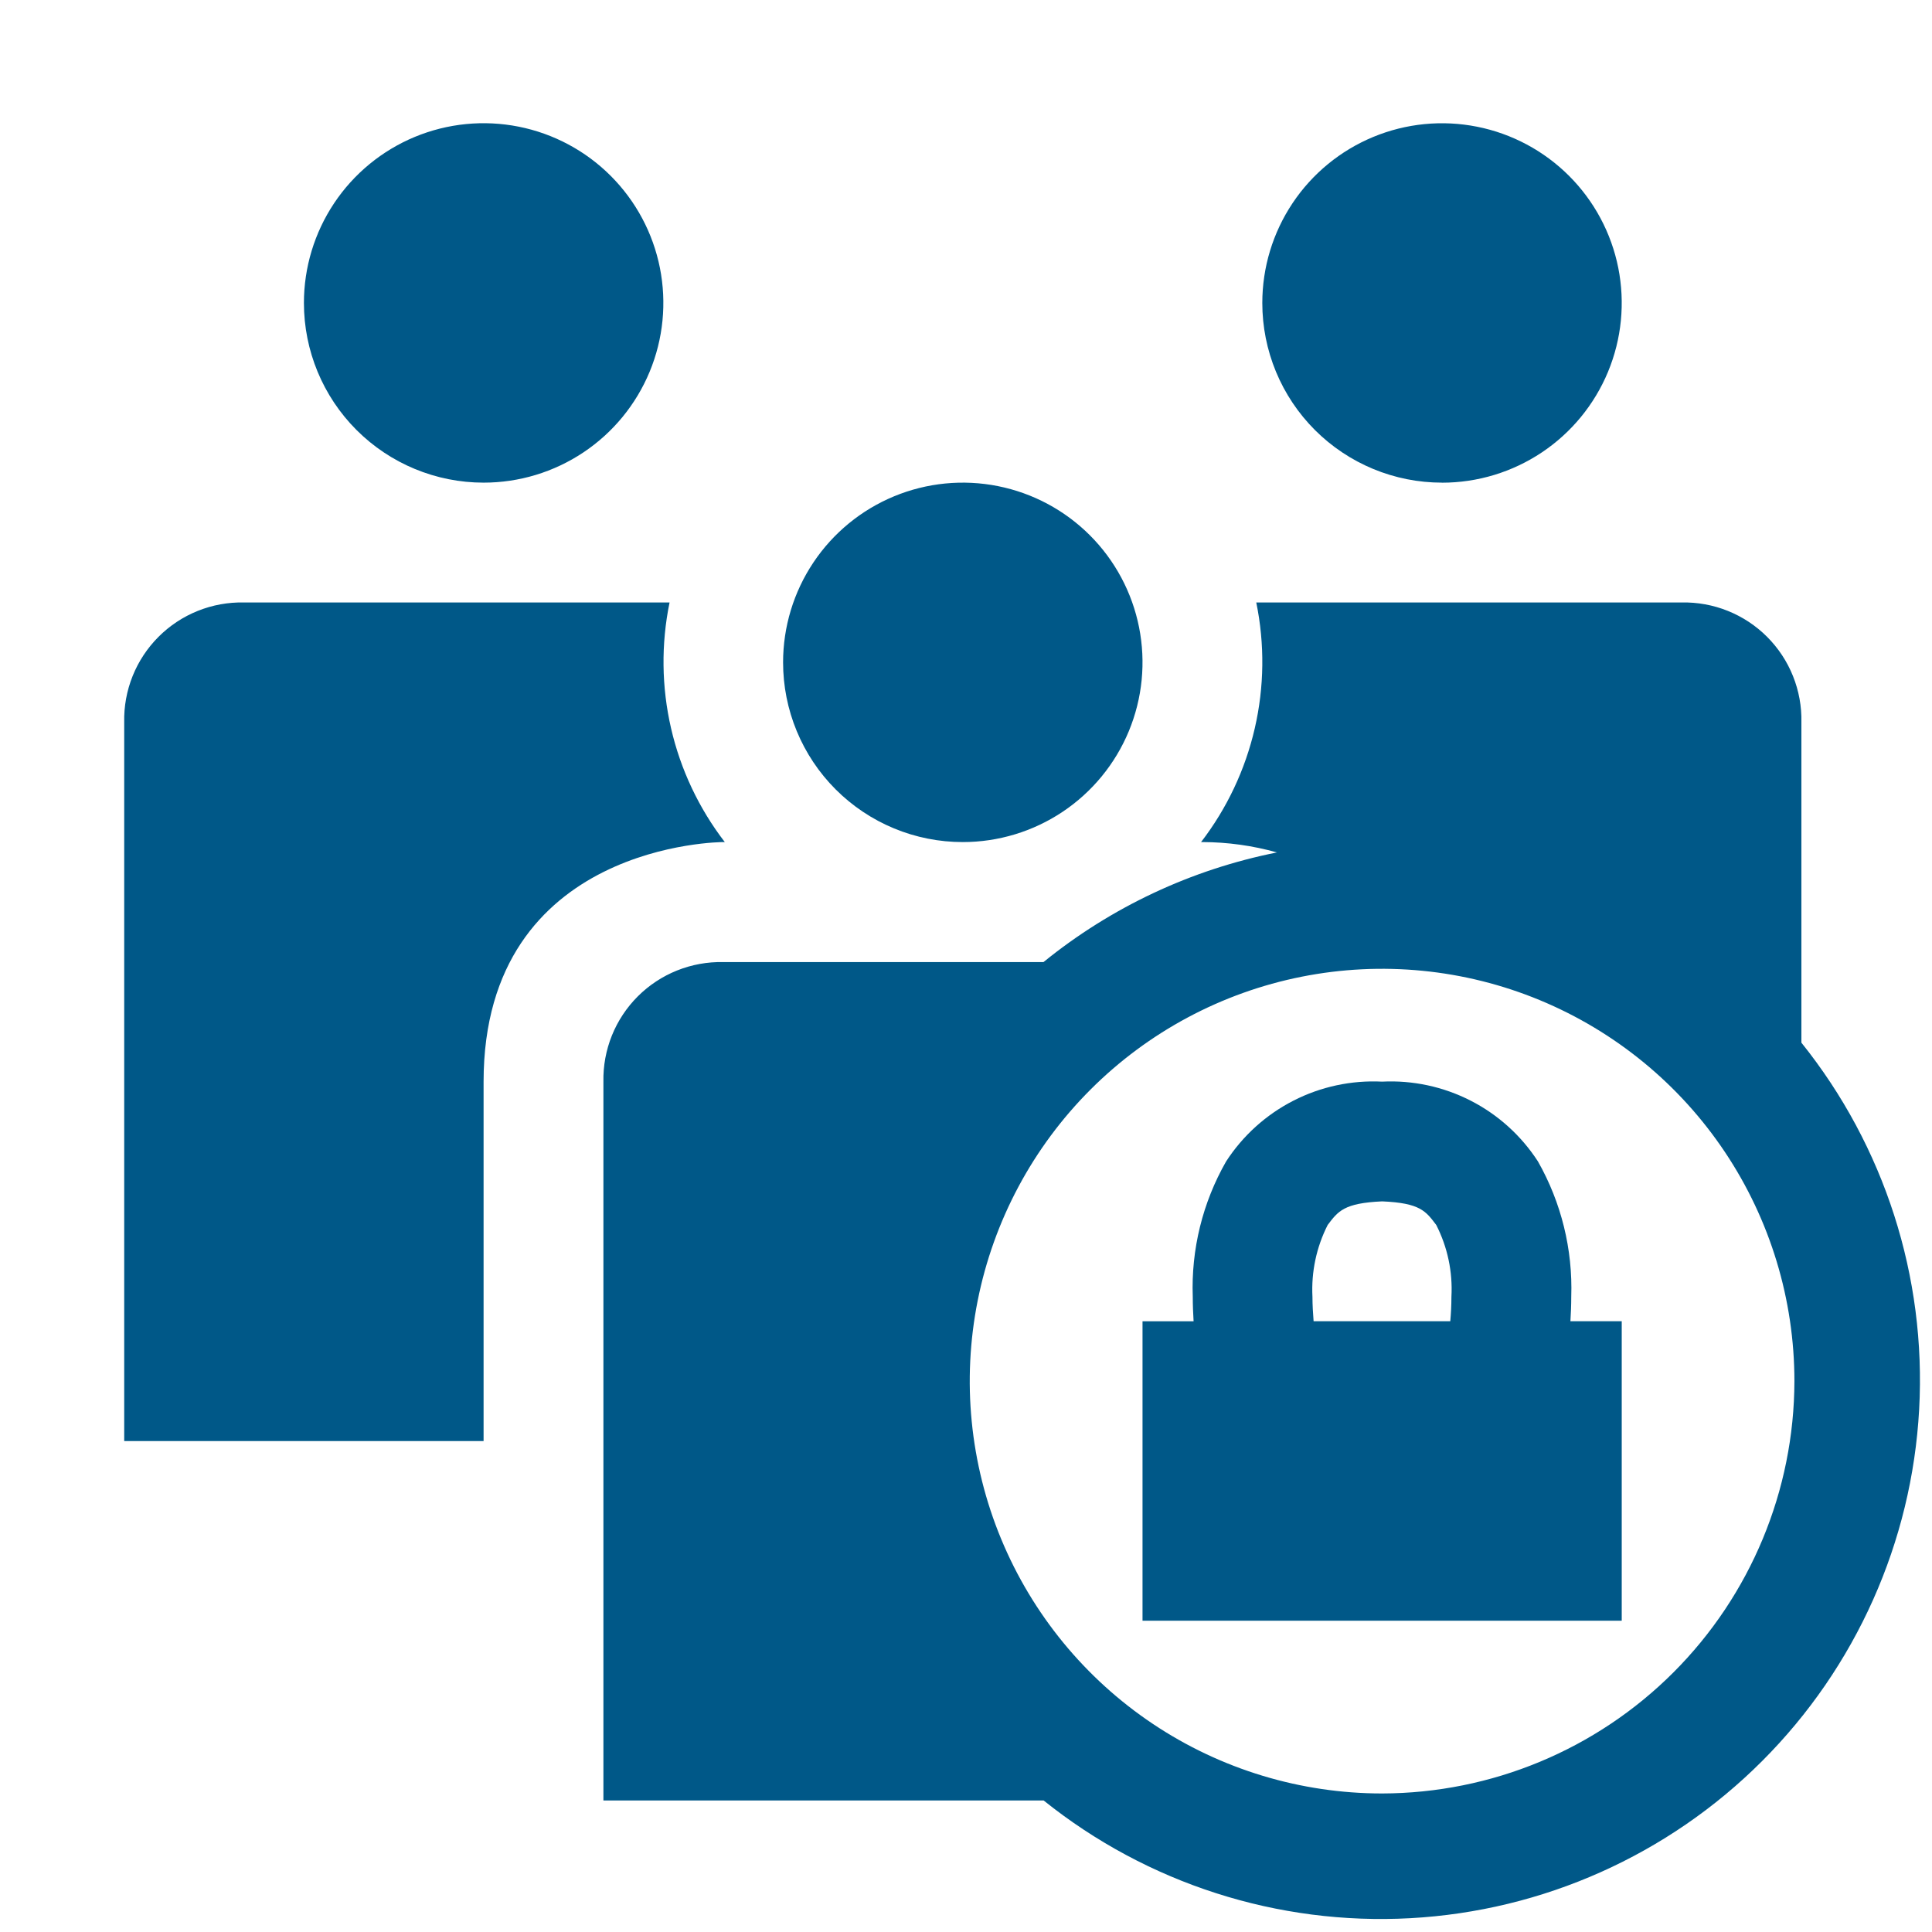
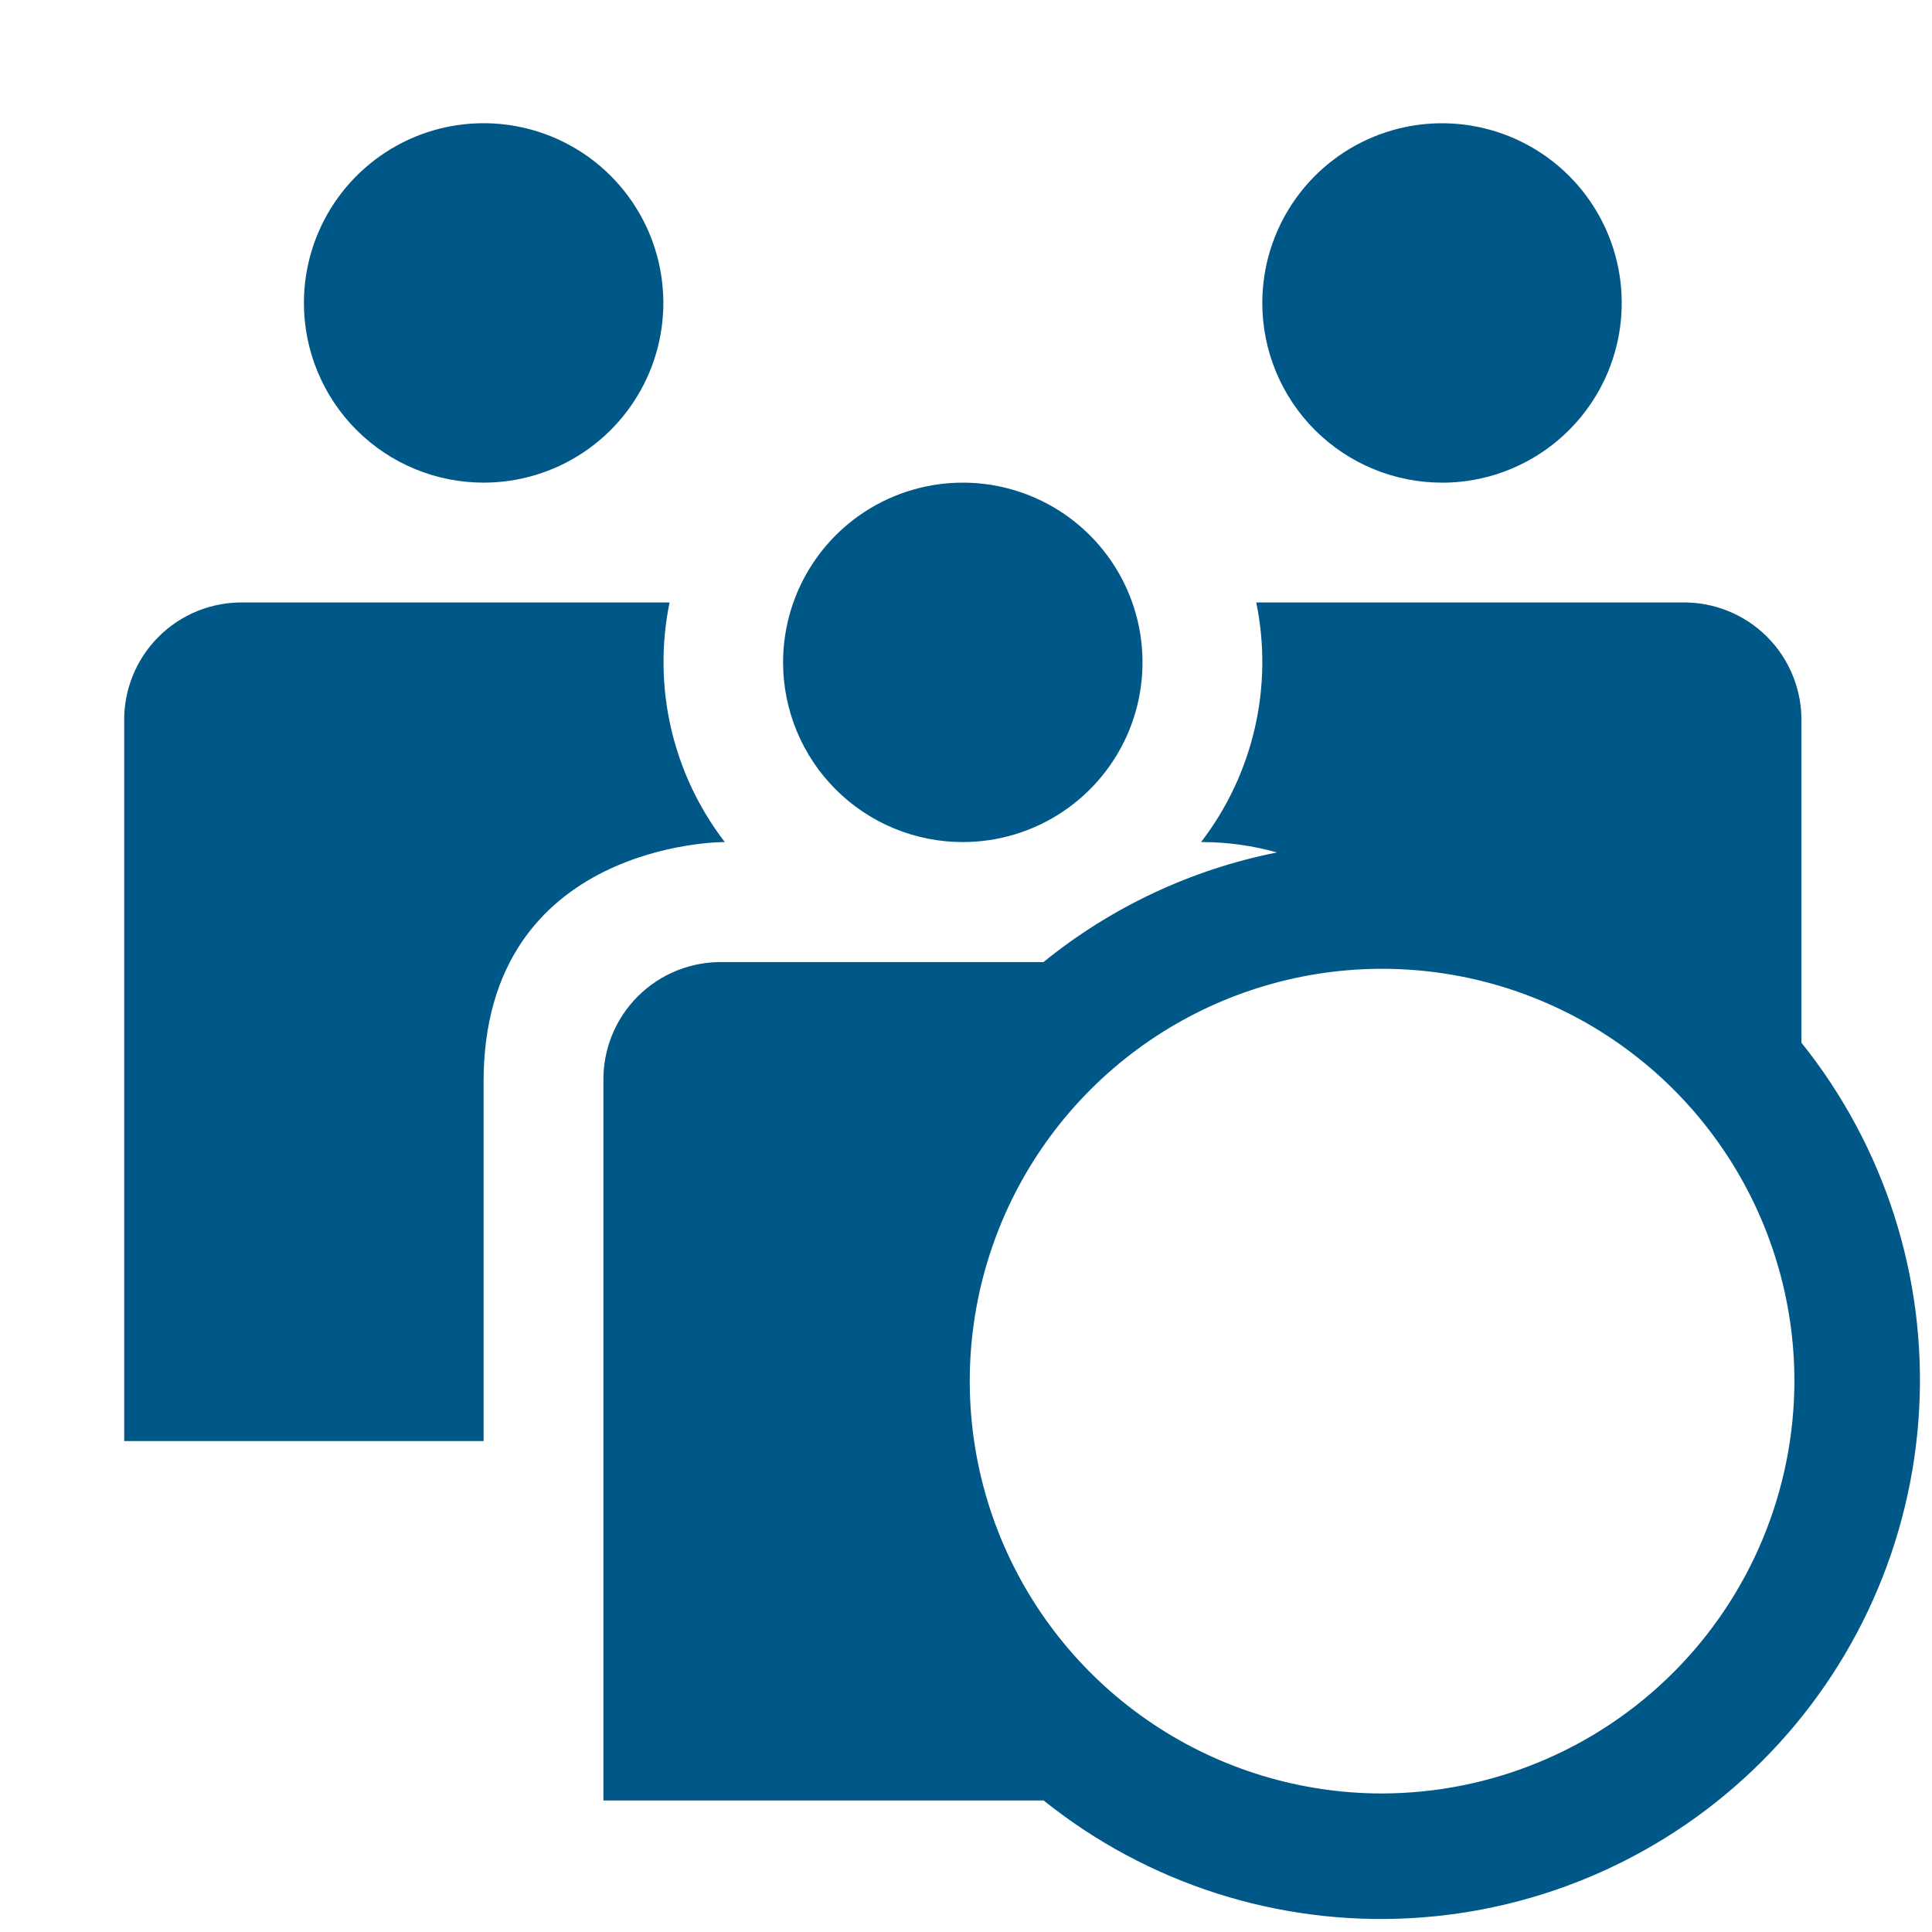
<svg xmlns="http://www.w3.org/2000/svg" width="145" height="145" viewBox="0 0 145 145" fill="none">
  <g clip-path="url(#clip0_5_80)">
    <path d="M72.26 63.199C74.927 63.199 77.535 62.408 79.753 60.926C81.971 59.444 83.7 57.338 84.721 54.874C85.742 52.409 86.009 49.697 85.489 47.081C84.969 44.465 83.685 42.061 81.799 40.175C79.913 38.288 77.51 37.004 74.894 36.483C72.277 35.962 69.565 36.228 67.101 37.249C64.636 38.269 62.529 39.998 61.047 42.215C59.564 44.433 58.773 47.04 58.772 49.708C58.771 51.479 59.119 53.234 59.797 54.871C60.474 56.508 61.468 57.995 62.72 59.248C63.973 60.501 65.46 61.495 67.097 62.173C68.734 62.851 70.488 63.2 72.26 63.199ZM108.226 36.227C110.893 36.227 113.501 35.435 115.719 33.953C117.937 32.471 119.666 30.365 120.687 27.9C121.708 25.436 121.975 22.724 121.455 20.107C120.934 17.491 119.649 15.087 117.763 13.201C115.877 11.315 113.473 10.03 110.857 9.51C108.241 8.989 105.529 9.256 103.064 10.277C100.599 11.298 98.493 13.027 97.011 15.245C95.529 17.463 94.738 20.071 94.738 22.739C94.738 24.51 95.087 26.263 95.764 27.9C96.442 29.536 97.436 31.023 98.688 32.275C99.941 33.527 101.428 34.52 103.064 35.198C104.701 35.875 106.455 36.224 108.226 36.223V36.227ZM54.397 63.199C52.455 60.675 51.08 57.763 50.364 54.66C49.649 51.556 49.611 48.336 50.252 45.216H18.311C17.124 45.191 15.944 45.406 14.841 45.849C13.739 46.292 12.738 46.953 11.899 47.793C11.059 48.633 10.397 49.634 9.955 50.736C9.512 51.838 9.296 53.019 9.322 54.206V108.155H36.294V81.182C36.294 63.199 54.277 63.199 54.277 63.199H54.397ZM36.294 36.223C38.962 36.224 41.571 35.433 43.789 33.951C46.008 32.47 47.737 30.363 48.758 27.898C49.78 25.434 50.047 22.721 49.527 20.105C49.006 17.488 47.722 15.084 45.835 13.198C43.949 11.311 41.545 10.027 38.928 9.506C36.312 8.986 33.599 9.253 31.134 10.274C28.67 11.296 26.563 13.025 25.081 15.244C23.6 17.462 22.809 20.071 22.81 22.739C22.81 26.315 24.23 29.745 26.759 32.274C29.288 34.802 32.718 36.223 36.294 36.223ZM135.198 78.254V54.206C135.224 53.019 135.008 51.838 134.565 50.736C134.123 49.634 133.461 48.633 132.621 47.793C131.782 46.953 130.78 46.292 129.678 45.849C128.576 45.406 127.396 45.191 126.209 45.216H94.285C94.926 48.335 94.888 51.556 94.173 54.659C93.458 57.762 92.084 60.675 90.143 63.199H90.236C92.13 63.203 94.015 63.464 95.838 63.977C89.415 65.254 83.4 68.079 78.315 72.206H54.277C53.091 72.181 51.912 72.396 50.81 72.838C49.709 73.28 48.709 73.94 47.869 74.778C47.03 75.616 46.368 76.616 45.924 77.716C45.481 78.817 45.264 79.996 45.287 81.182V135.127H78.325C86.099 141.362 95.9 144.509 105.85 143.964C115.801 143.42 125.2 139.222 132.246 132.175C139.293 125.129 143.491 115.73 144.036 105.779C144.58 95.829 141.433 86.028 135.198 78.254ZM103.731 134.603C97.61 134.603 91.626 132.789 86.537 129.389C81.447 125.988 77.48 121.155 75.137 115.5C72.795 109.846 72.182 103.623 73.376 97.62C74.57 91.617 77.517 86.102 81.845 81.774C86.173 77.446 91.688 74.498 97.691 73.304C103.694 72.111 109.917 72.724 115.572 75.066C121.226 77.409 126.06 81.376 129.46 86.466C132.86 91.555 134.674 97.539 134.674 103.66C134.656 111.861 131.39 119.721 125.591 125.52C119.792 131.319 111.932 134.584 103.731 134.603Z" fill="#005888" />
-     <path d="M117.863 99.161C117.898 98.572 117.925 97.961 117.925 97.324C118.044 93.773 117.179 90.258 115.426 87.168C114.173 85.232 112.433 83.659 110.38 82.608C108.327 81.557 106.034 81.064 103.731 81.179C101.425 81.063 99.128 81.555 97.073 82.607C95.017 83.659 93.274 85.233 92.019 87.172C90.257 90.258 89.391 93.775 89.519 97.327C89.519 97.972 89.547 98.579 89.581 99.165H85.748V121.636H121.714V99.161H117.863ZM98.502 97.324C98.406 95.459 98.799 93.602 99.644 91.937C100.422 90.909 100.858 90.292 103.731 90.165C106.594 90.285 107.012 90.905 107.794 91.937C108.642 93.601 109.034 95.459 108.932 97.324C108.932 97.975 108.898 98.582 108.846 99.161H98.588C98.543 98.575 98.502 97.958 98.502 97.324Z" fill="#005888" />
  </g>
  <defs>
    <clipPath id="clip0_5_80">
      <rect width="144" height="144" fill="white" transform="translate(0.263 0.189)" />
    </clipPath>
  </defs>
</svg>